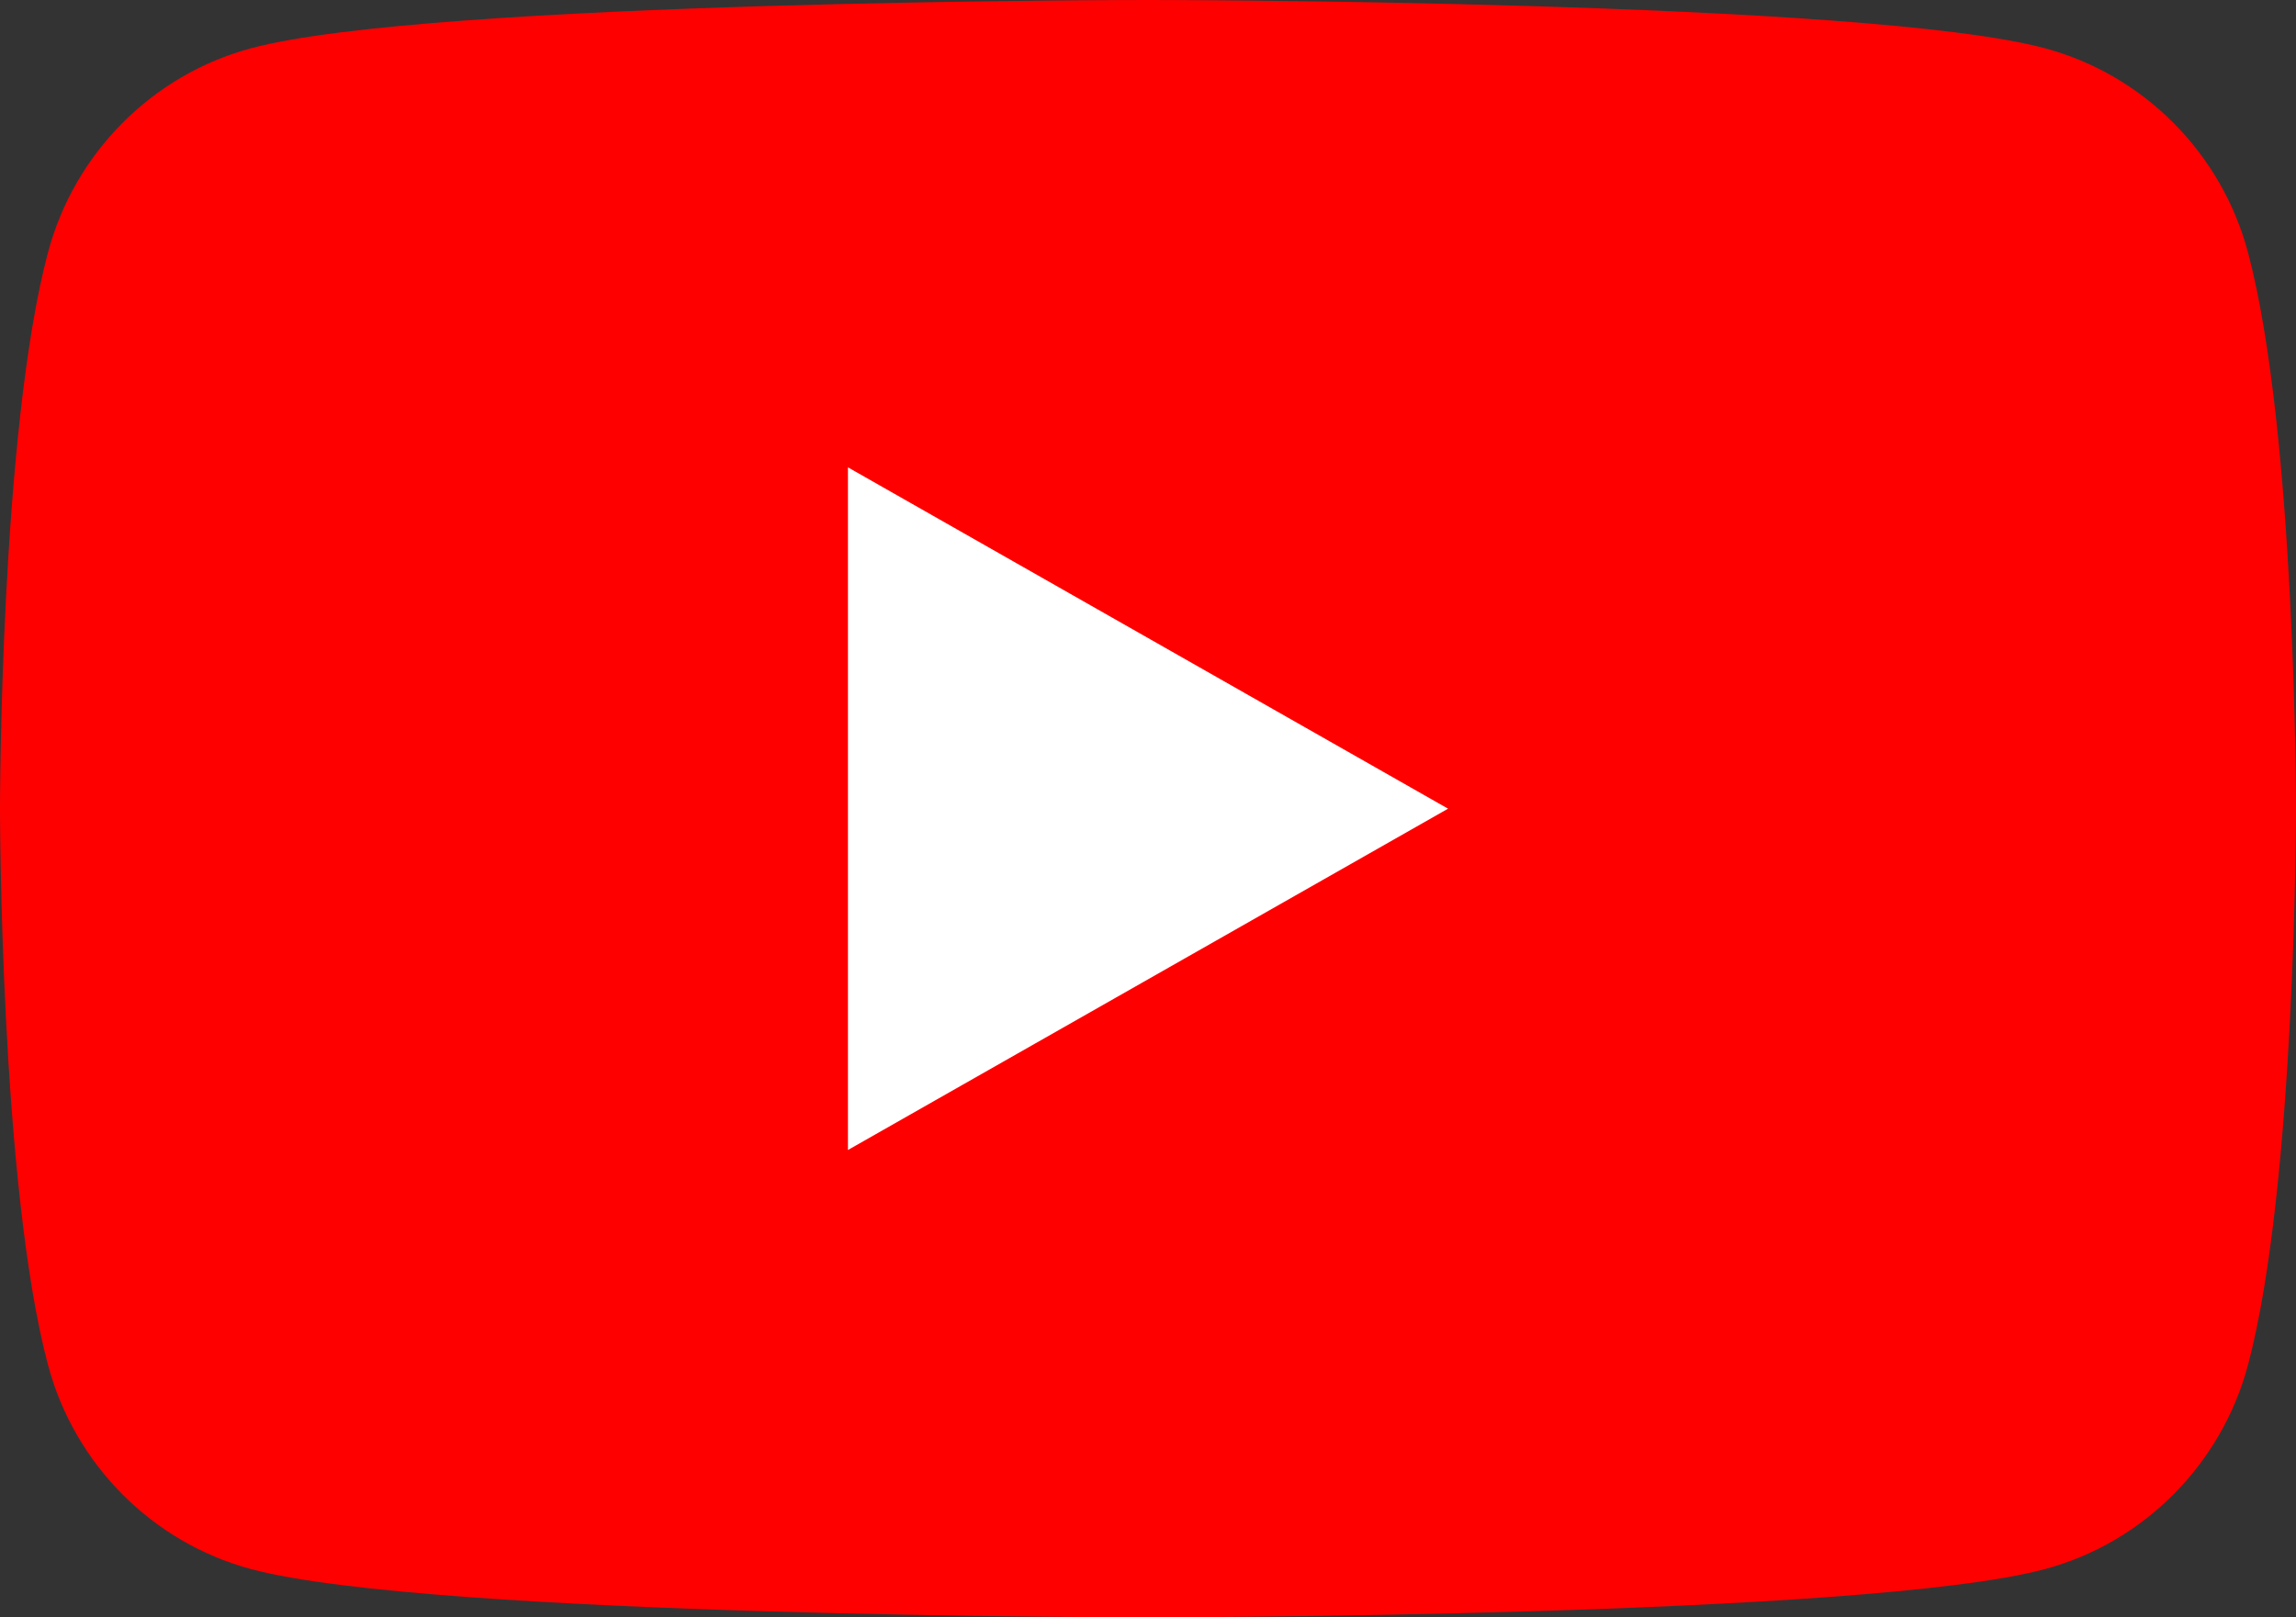
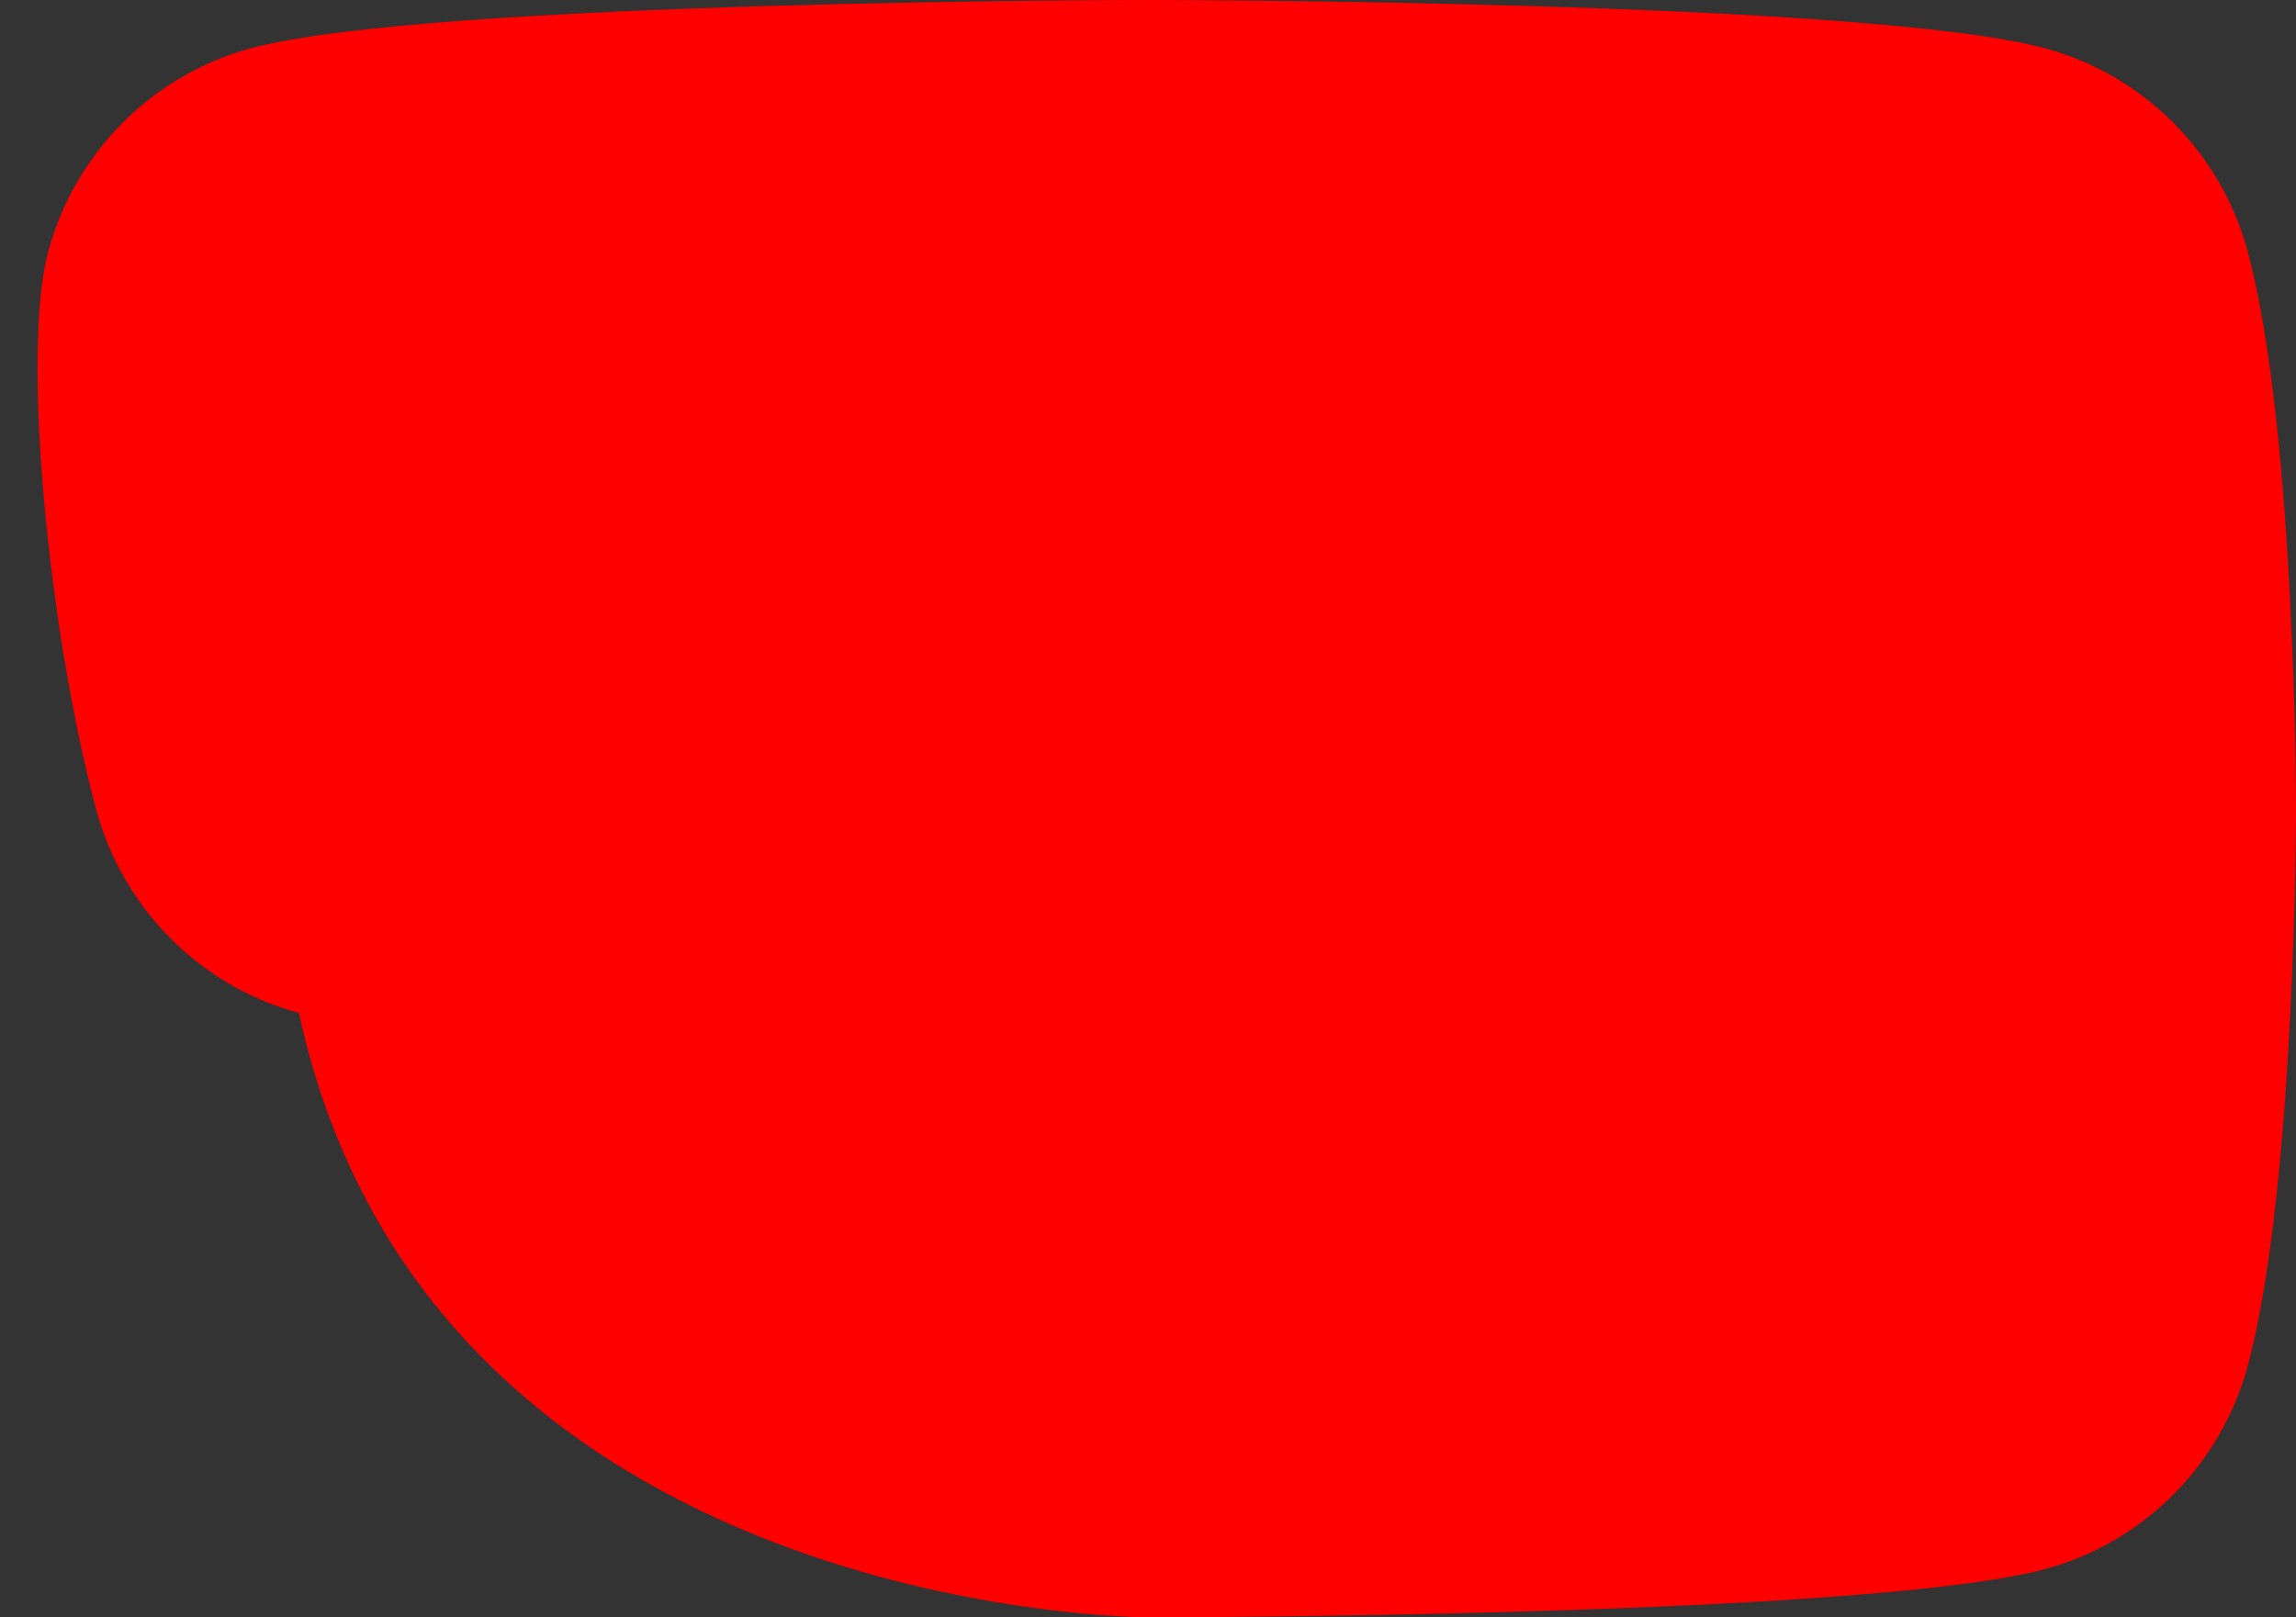
<svg xmlns="http://www.w3.org/2000/svg" version="1.1" id="レイヤー_1" x="0px" y="0px" width="176px" height="124px" viewBox="0 0 176 124" enable-background="new 0 0 176 124" xml:space="preserve">
  <rect x="0" y="0" width="176" height="124" fill="#333333" stroke="none" />
-   <path fill="#FF0000" d="M172.322,19.363c-2.024-7.622-7.987-13.624-15.561-15.661C143.037,0,88,0,88,0S32.963,0,19.238,3.702  C11.665,5.739,5.701,11.741,3.677,19.363C0,33.177,0,62,0,62s0,28.822,3.677,42.638c2.024,7.621,7.988,13.623,15.561,15.661  C32.963,124,88,124,88,124s55.037,0,68.762-3.701c7.573-2.038,13.536-8.04,15.561-15.661C176,90.822,176,62,176,62  S176,33.177,172.322,19.363" />
-   <polygon fill="#FFFFFF" points="65,88.169 111,62.001 65,35.831 " />
+   <path fill="#FF0000" d="M172.322,19.363c-2.024-7.622-7.987-13.624-15.561-15.661C143.037,0,88,0,88,0S32.963,0,19.238,3.702  C11.665,5.739,5.701,11.741,3.677,19.363s0,28.822,3.677,42.638c2.024,7.621,7.988,13.623,15.561,15.661  C32.963,124,88,124,88,124s55.037,0,68.762-3.701c7.573-2.038,13.536-8.04,15.561-15.661C176,90.822,176,62,176,62  S176,33.177,172.322,19.363" />
</svg>